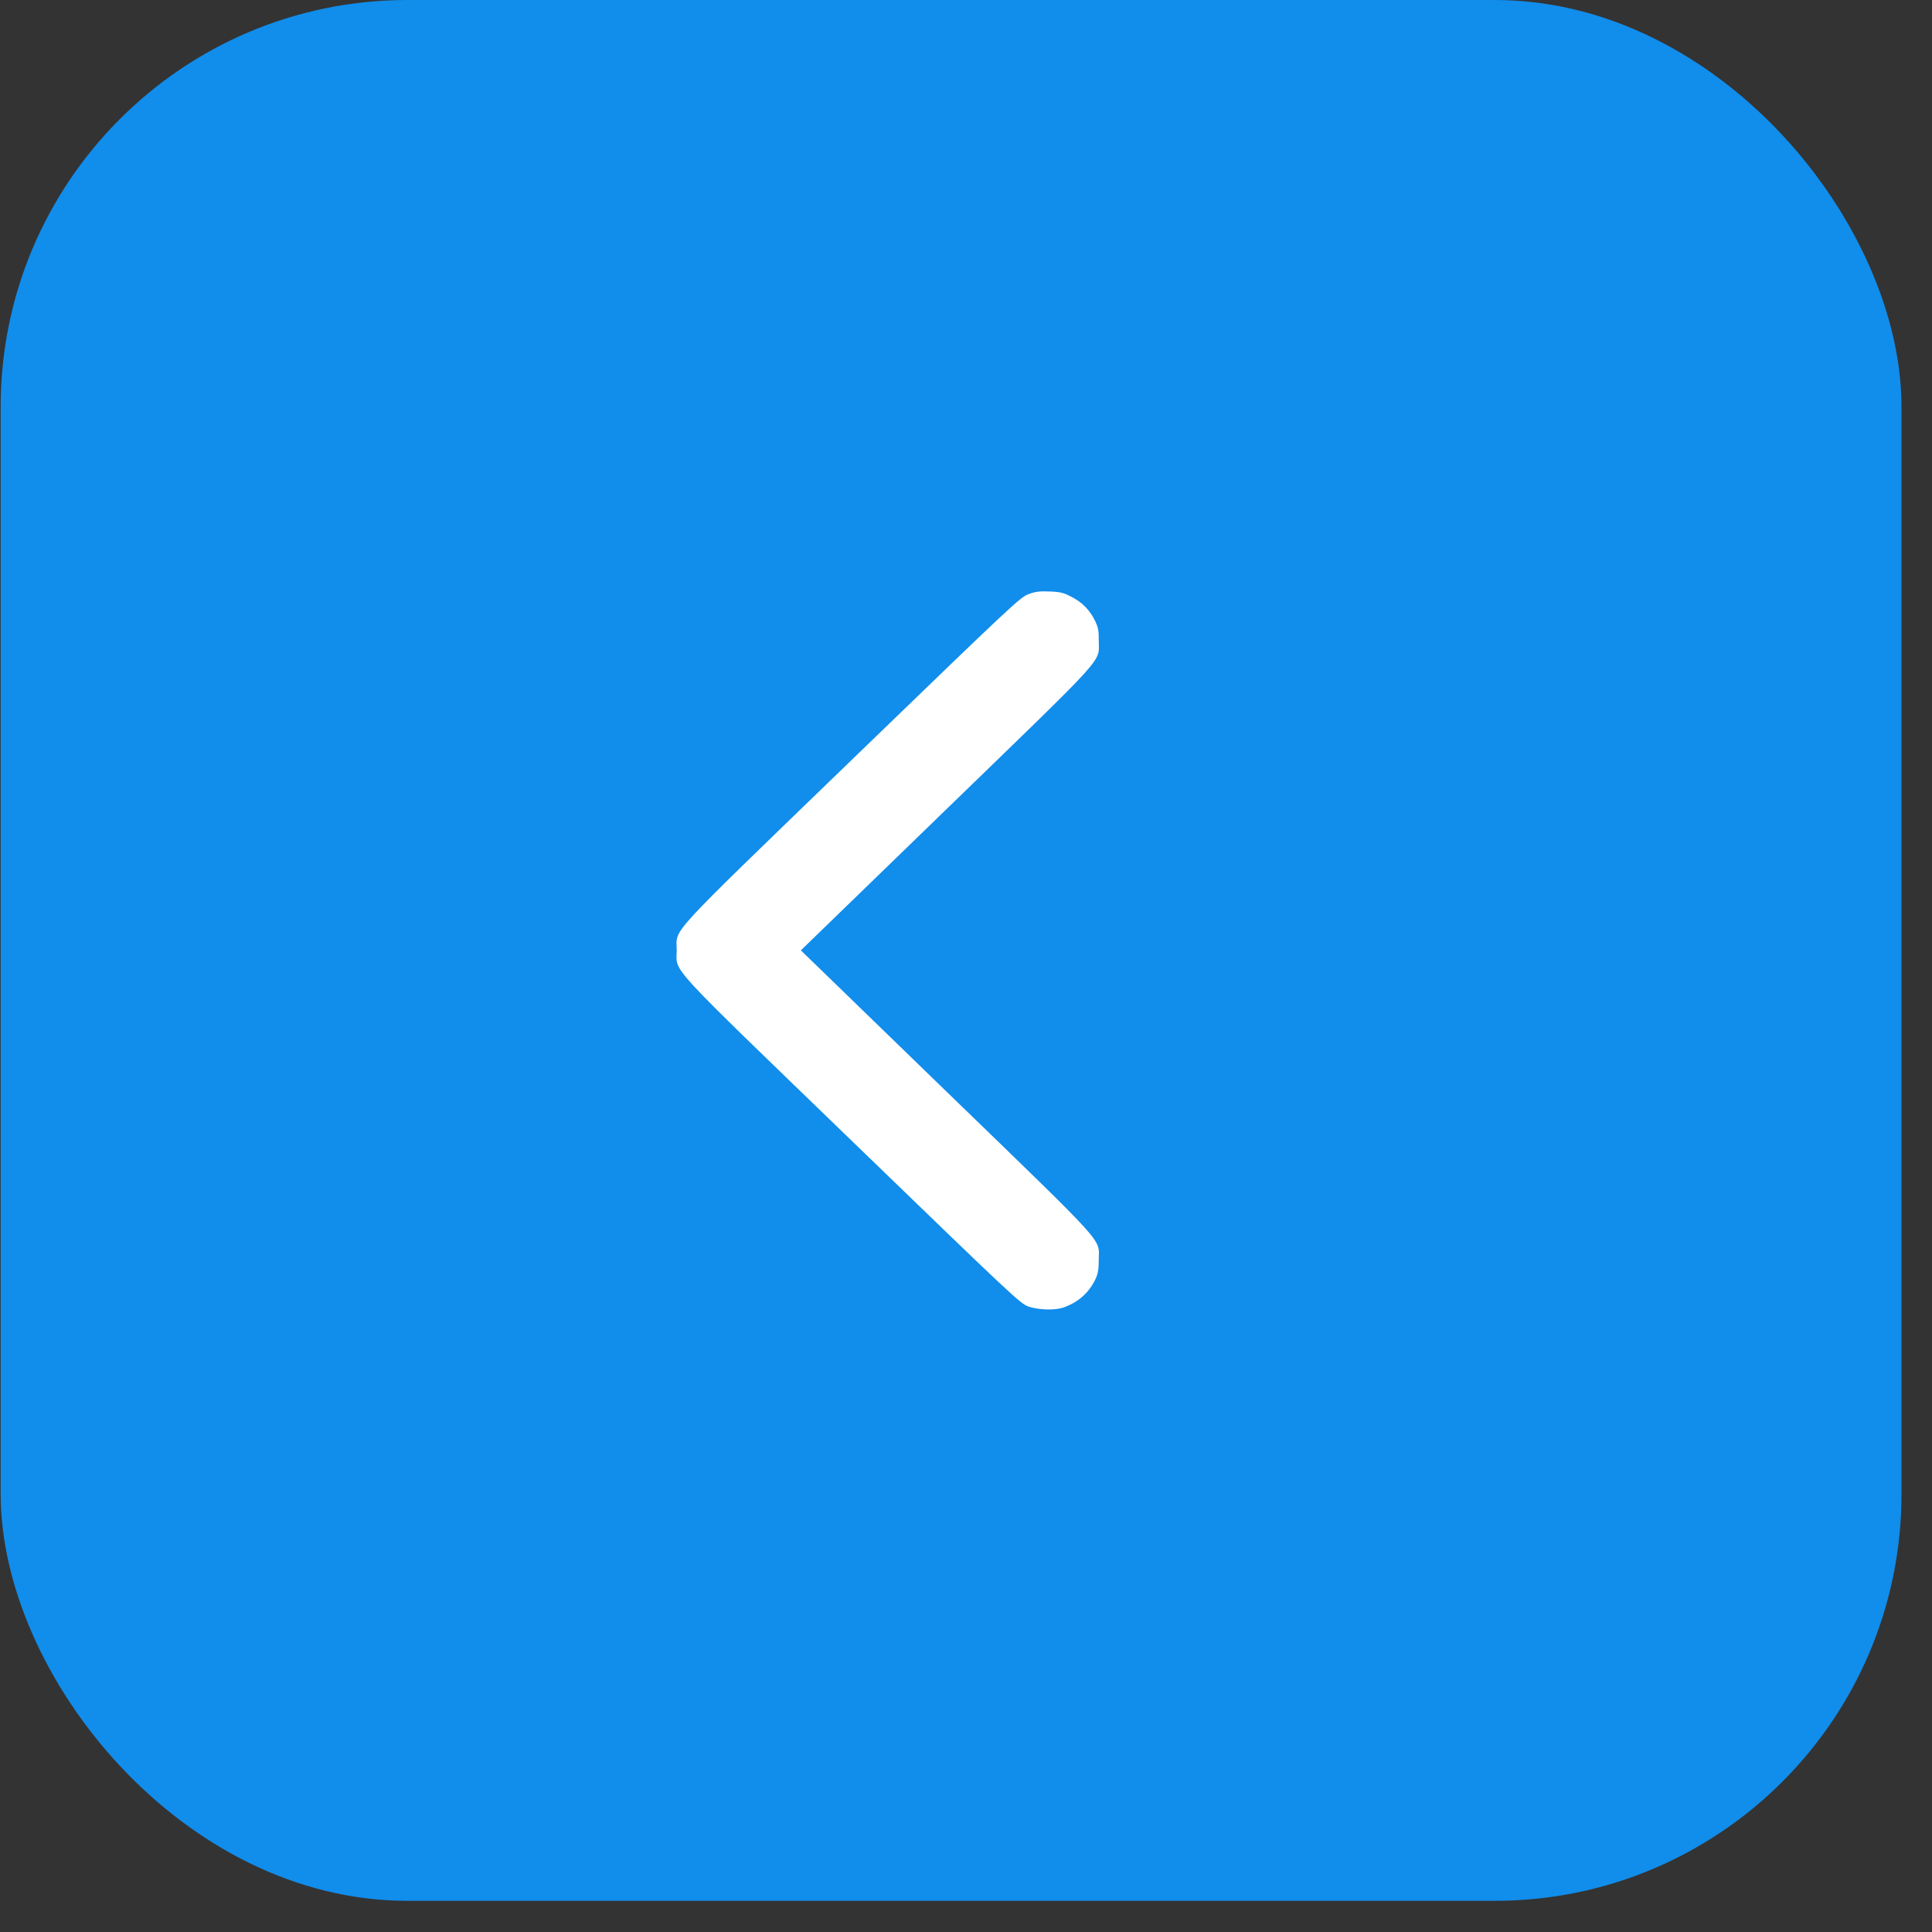
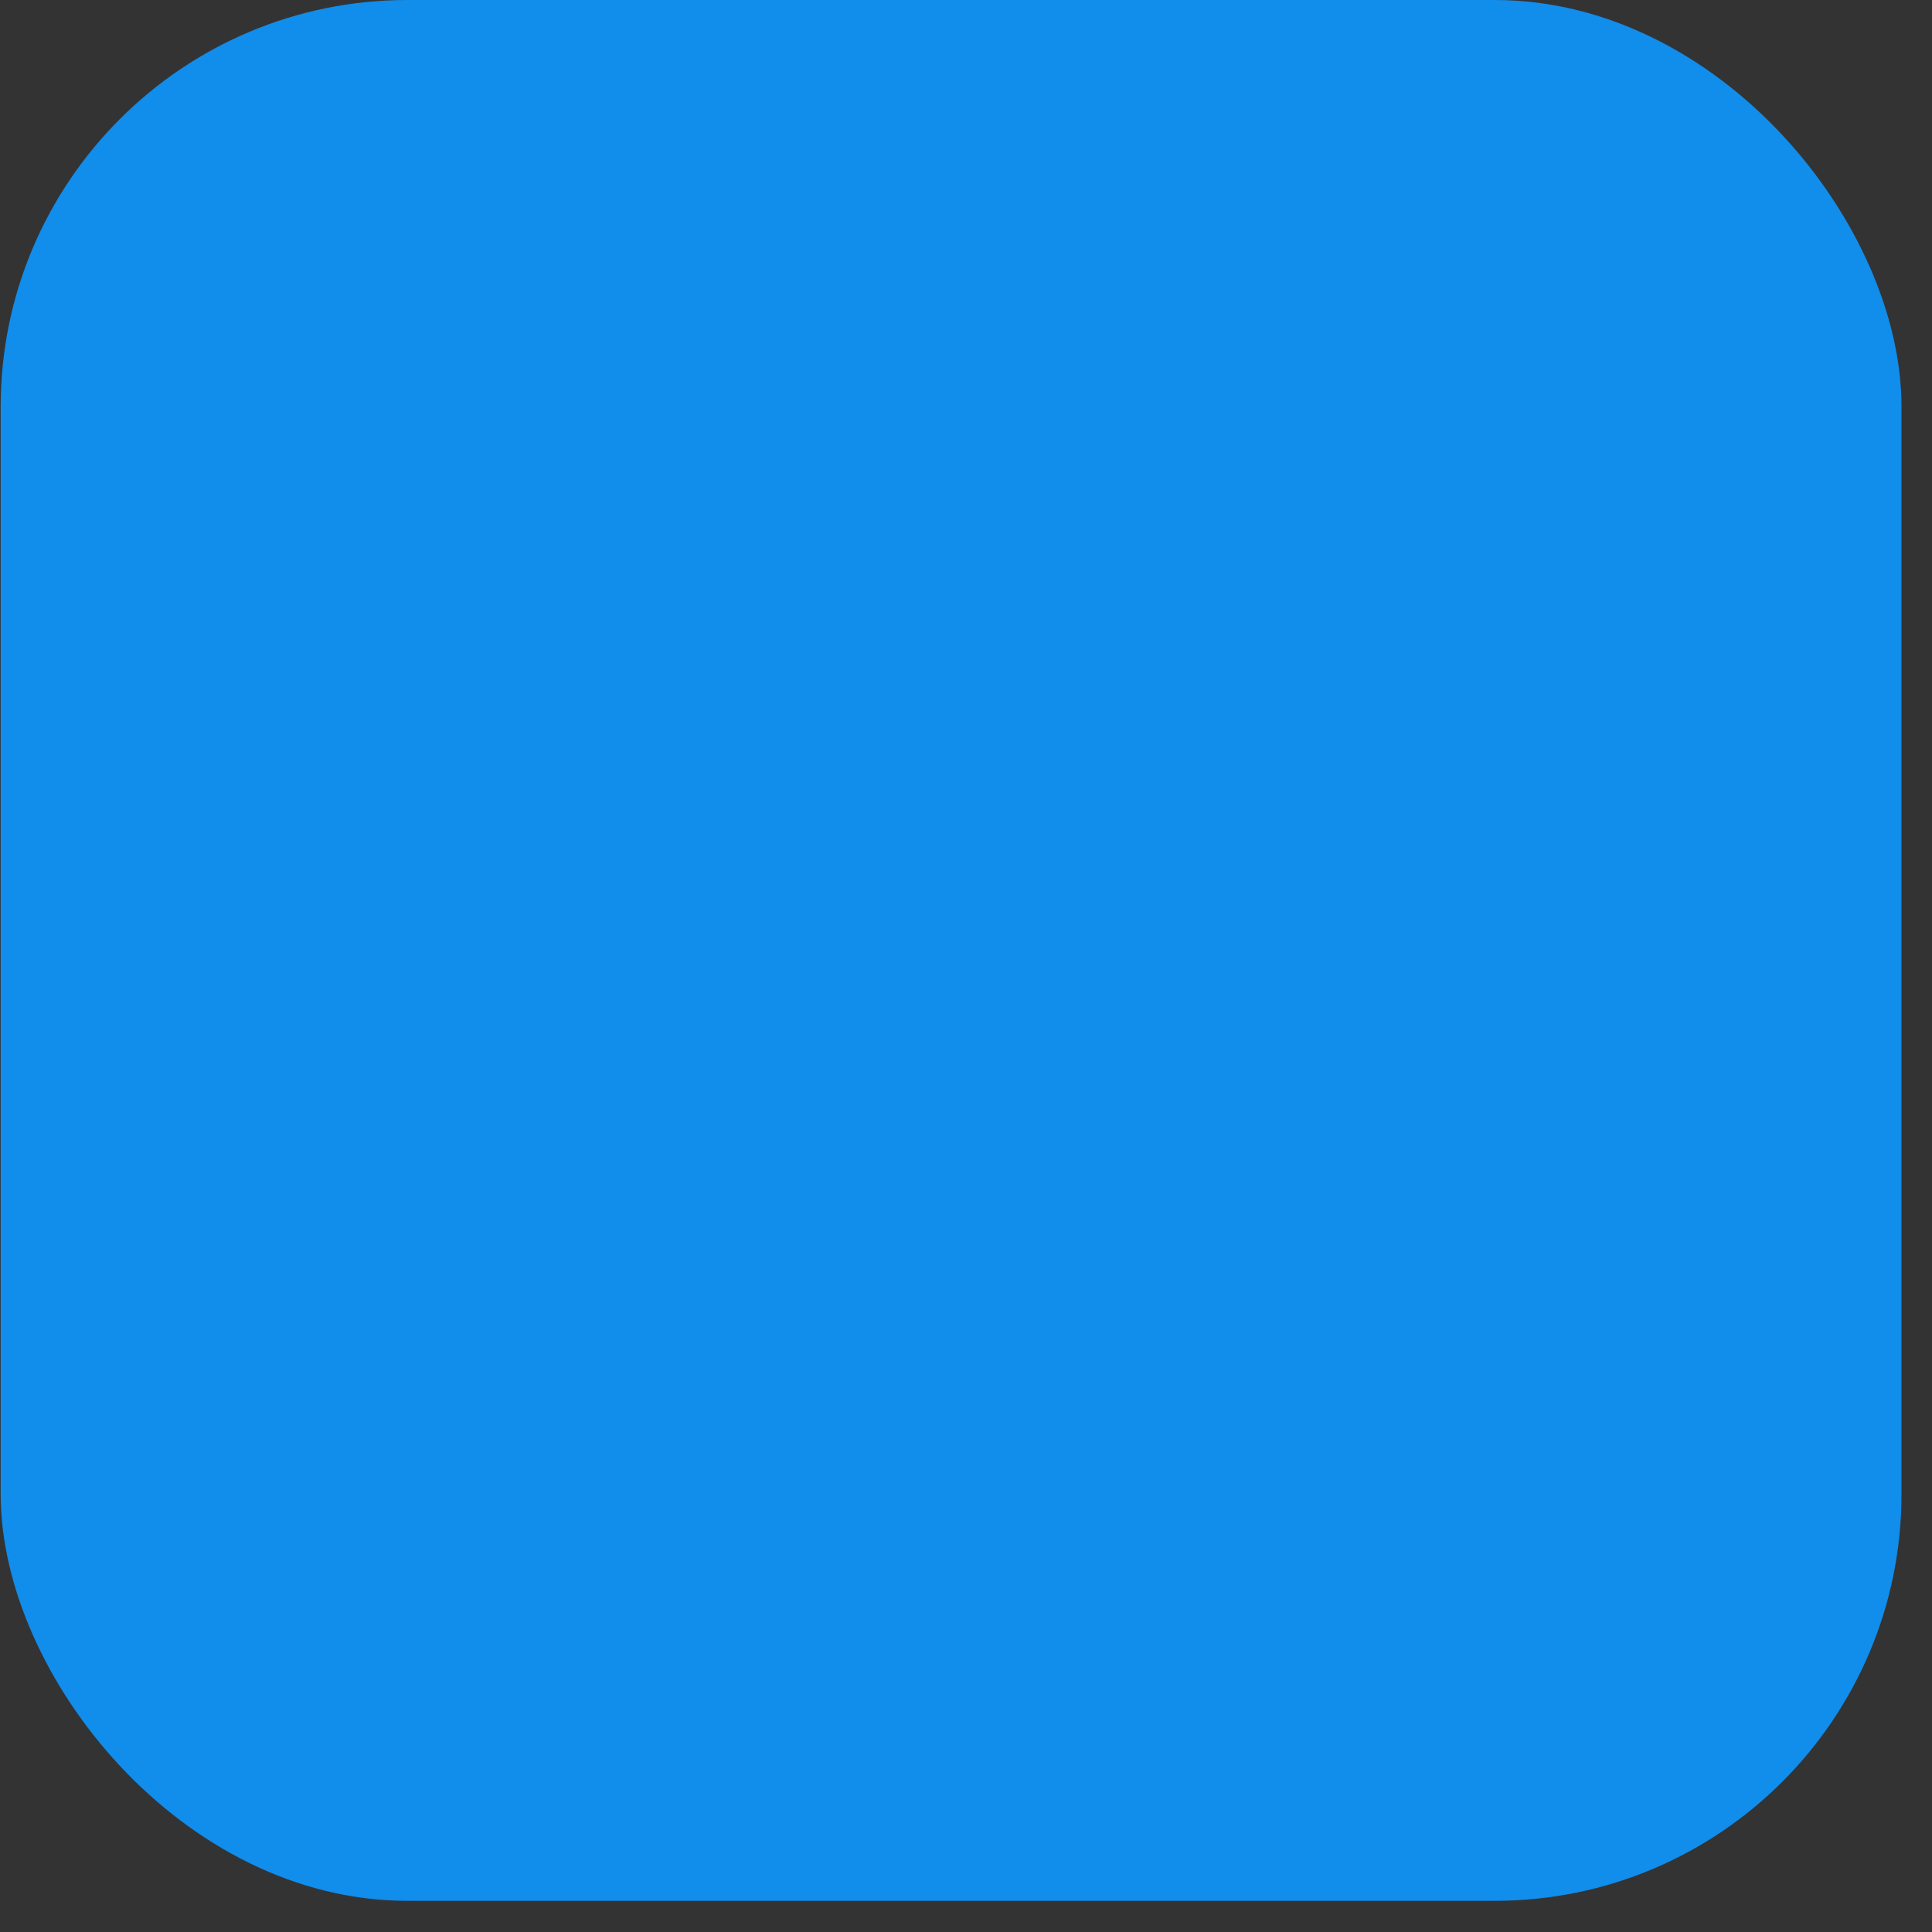
<svg xmlns="http://www.w3.org/2000/svg" width="38" height="38" viewBox="0 0 38 38" fill="none">
  <rect x="0" y="0" width="38" height="38" fill="#333333" stroke="none" />
  <rect x="37.4" y="37.387" width="37.387" height="37.387" rx="8" transform="rotate(180 37.4 37.387)" fill="#118DEB" />
-   <path d="M20.916 25.717C21.206 25.617 21.421 25.425 21.548 25.155C21.596 25.05 21.611 24.969 21.611 24.783C21.611 24.341 21.838 24.591 18.614 21.468L15.752 18.692L18.614 15.917C21.835 12.794 21.611 13.044 21.611 12.602C21.614 12.404 21.599 12.34 21.539 12.212C21.433 11.995 21.286 11.848 21.076 11.74C20.921 11.659 20.861 11.642 20.651 11.634C20.45 11.626 20.375 11.634 20.235 11.684C20.068 11.745 19.959 11.845 16.767 14.932C13.043 18.534 13.31 18.242 13.31 18.692C13.31 19.143 13.043 18.851 16.767 22.452C19.921 25.503 20.068 25.642 20.229 25.698C20.421 25.765 20.749 25.776 20.916 25.717Z" fill="white" />
</svg>